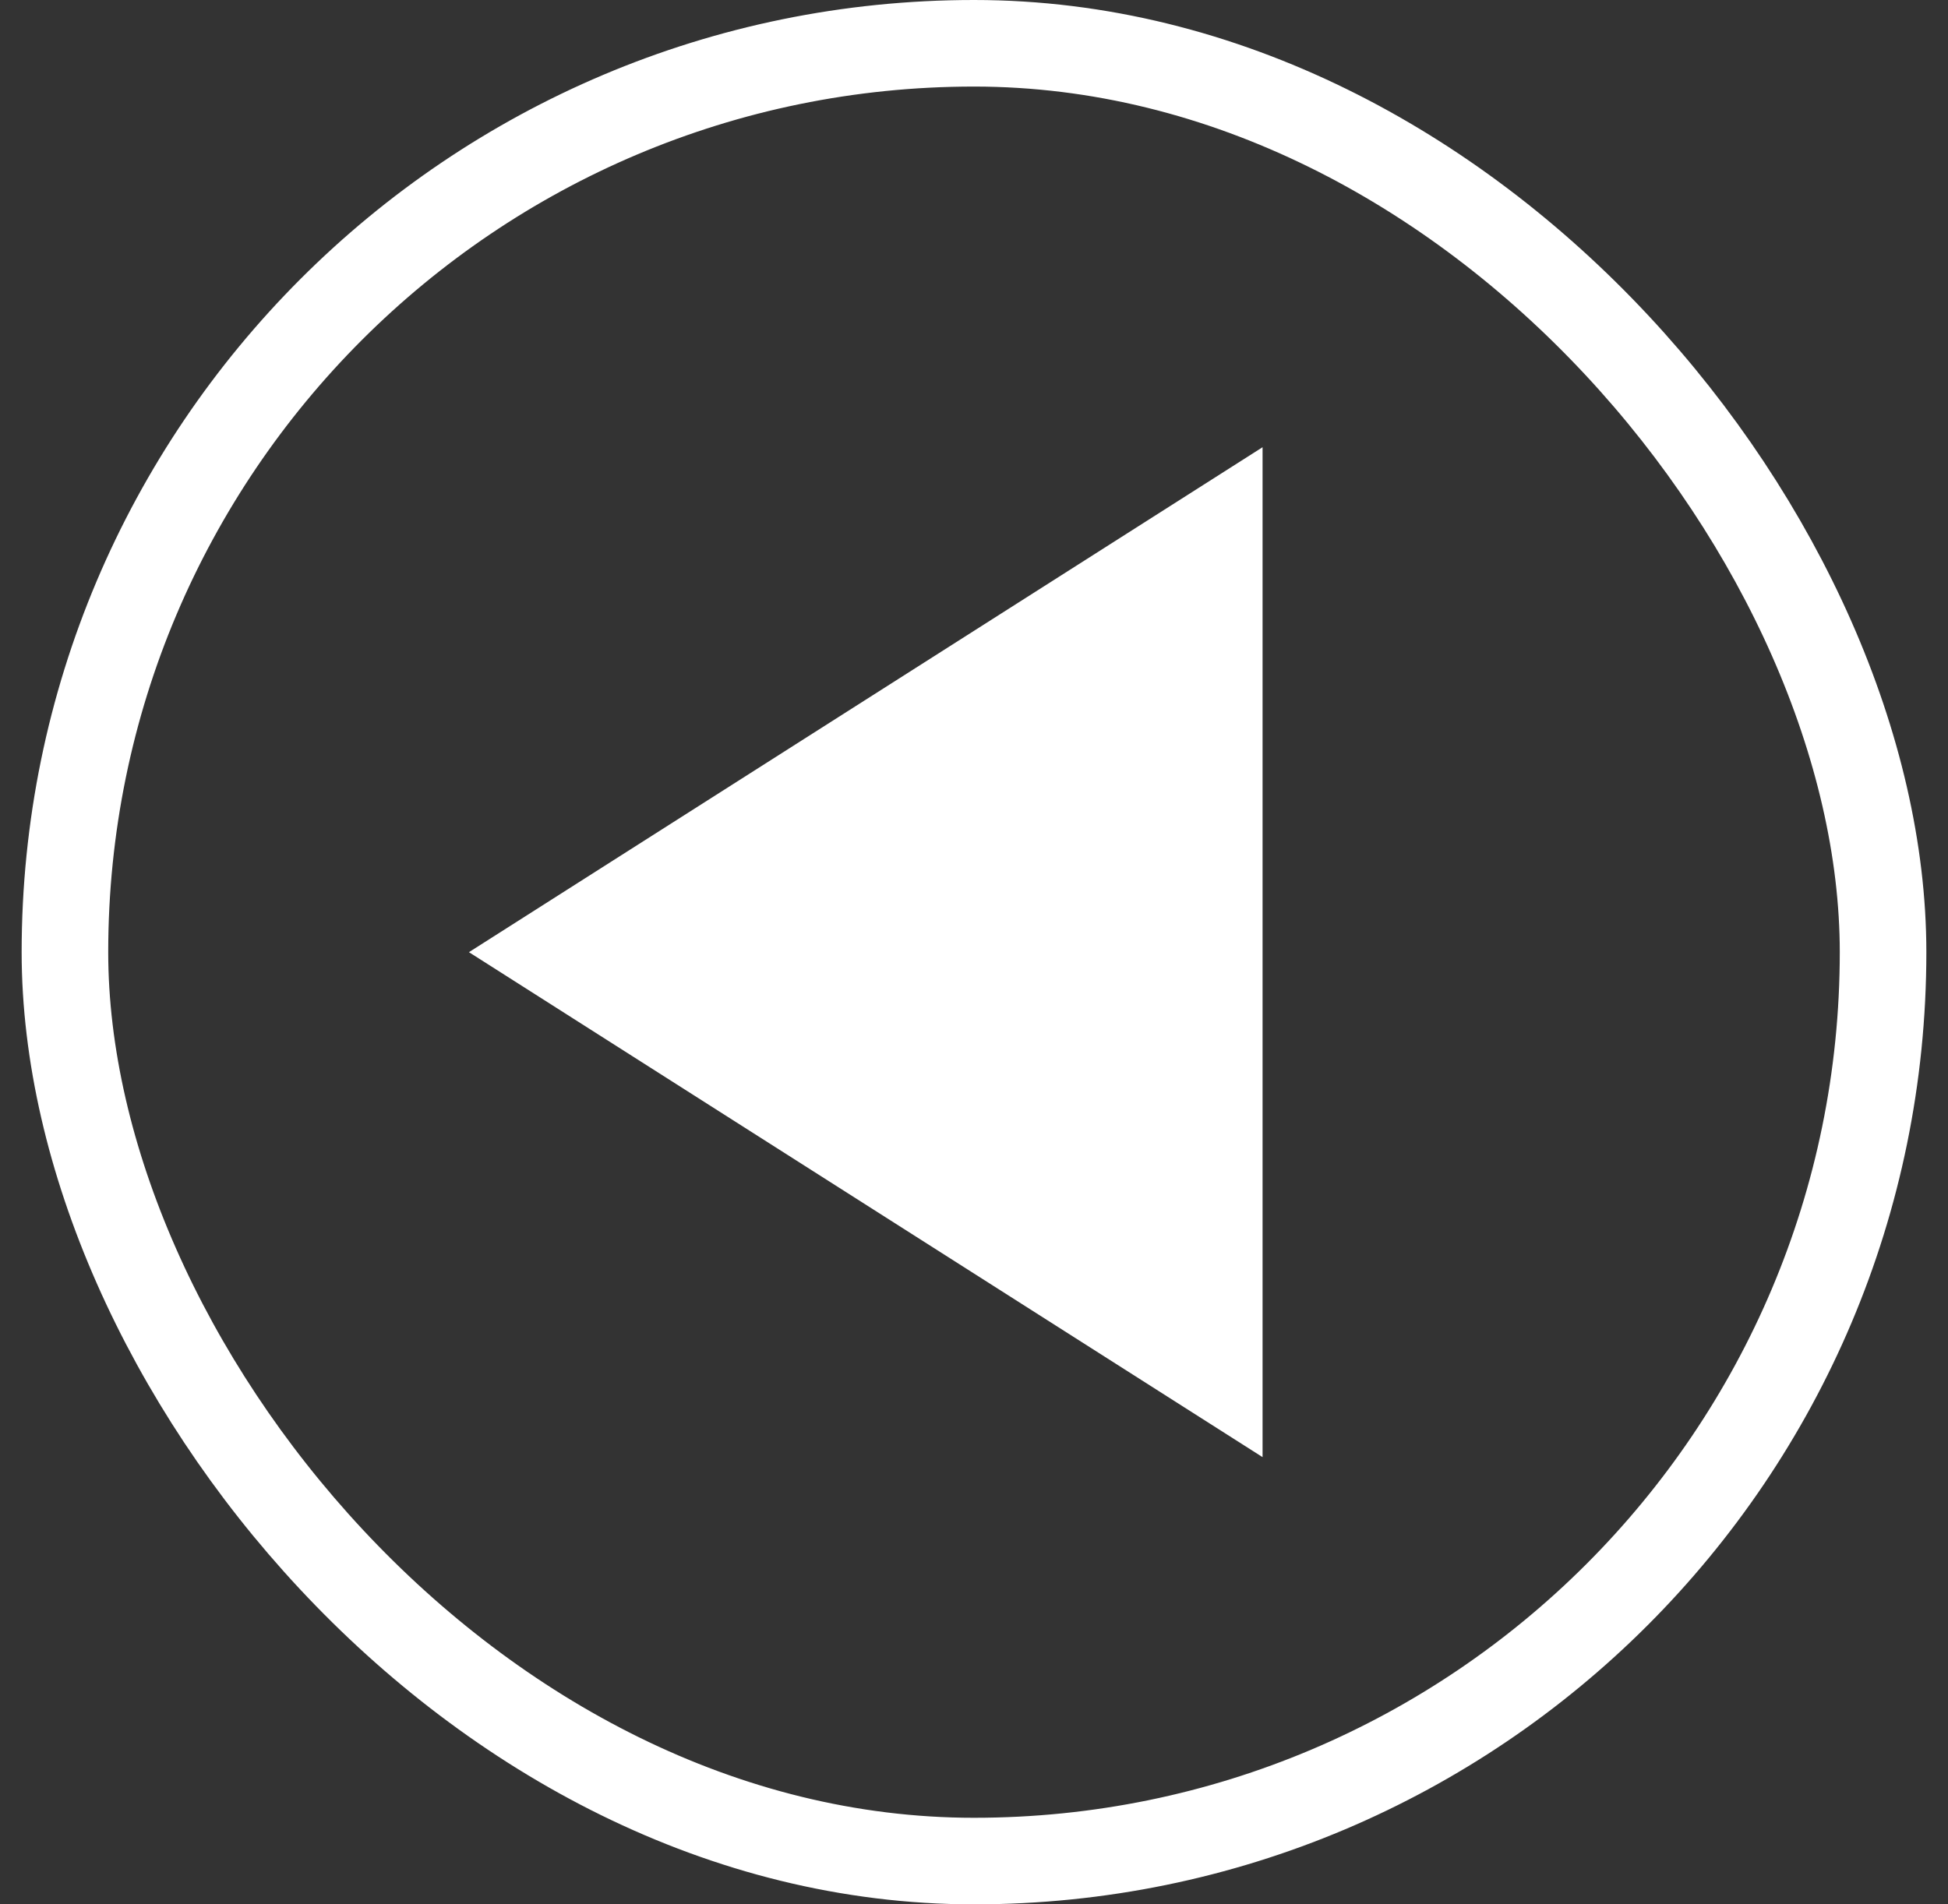
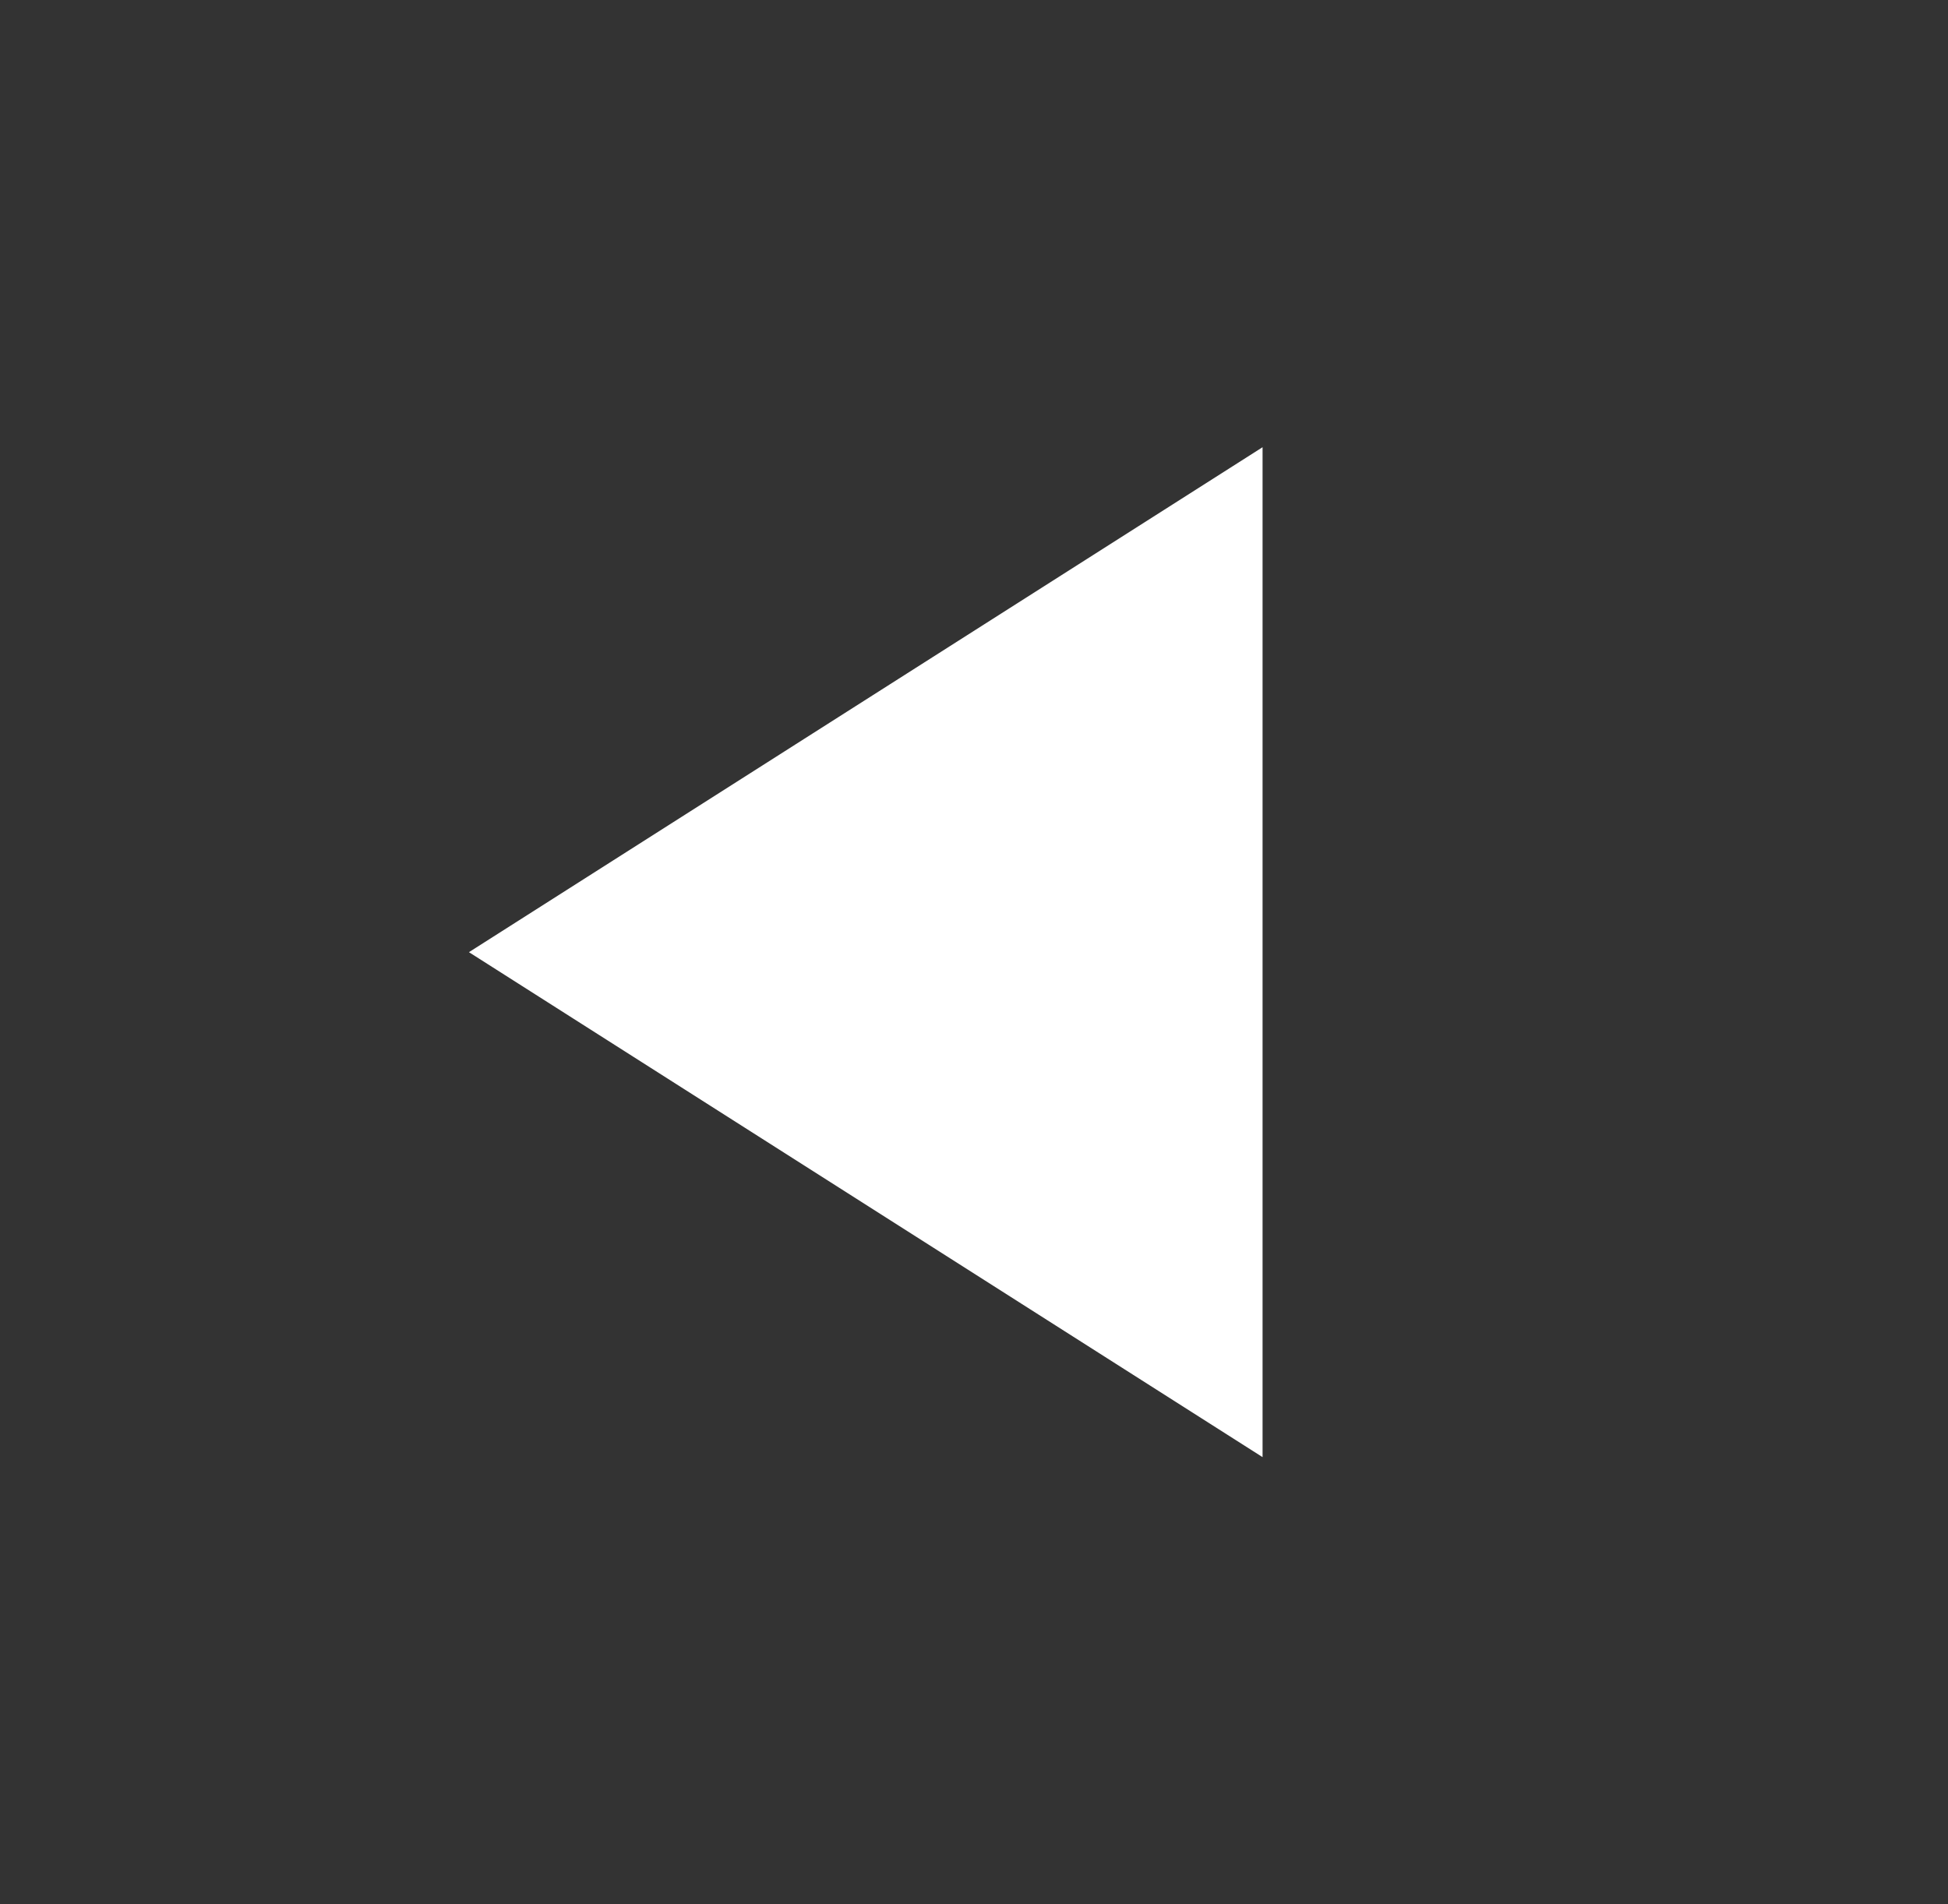
<svg xmlns="http://www.w3.org/2000/svg" width="45" height="44" viewBox="0 0 45 44" fill="none">
  <rect x="0" y="0" width="45" height="44" fill="#333333" stroke="none" />
-   <rect x="43.5" y="43" width="42" height="42" rx="21" transform="rotate(180 43.5 43)" stroke="white" stroke-width="2" />
  <path d="M29.166 10.333V33.667L10.833 22L29.166 10.333Z" fill="white" />
</svg>